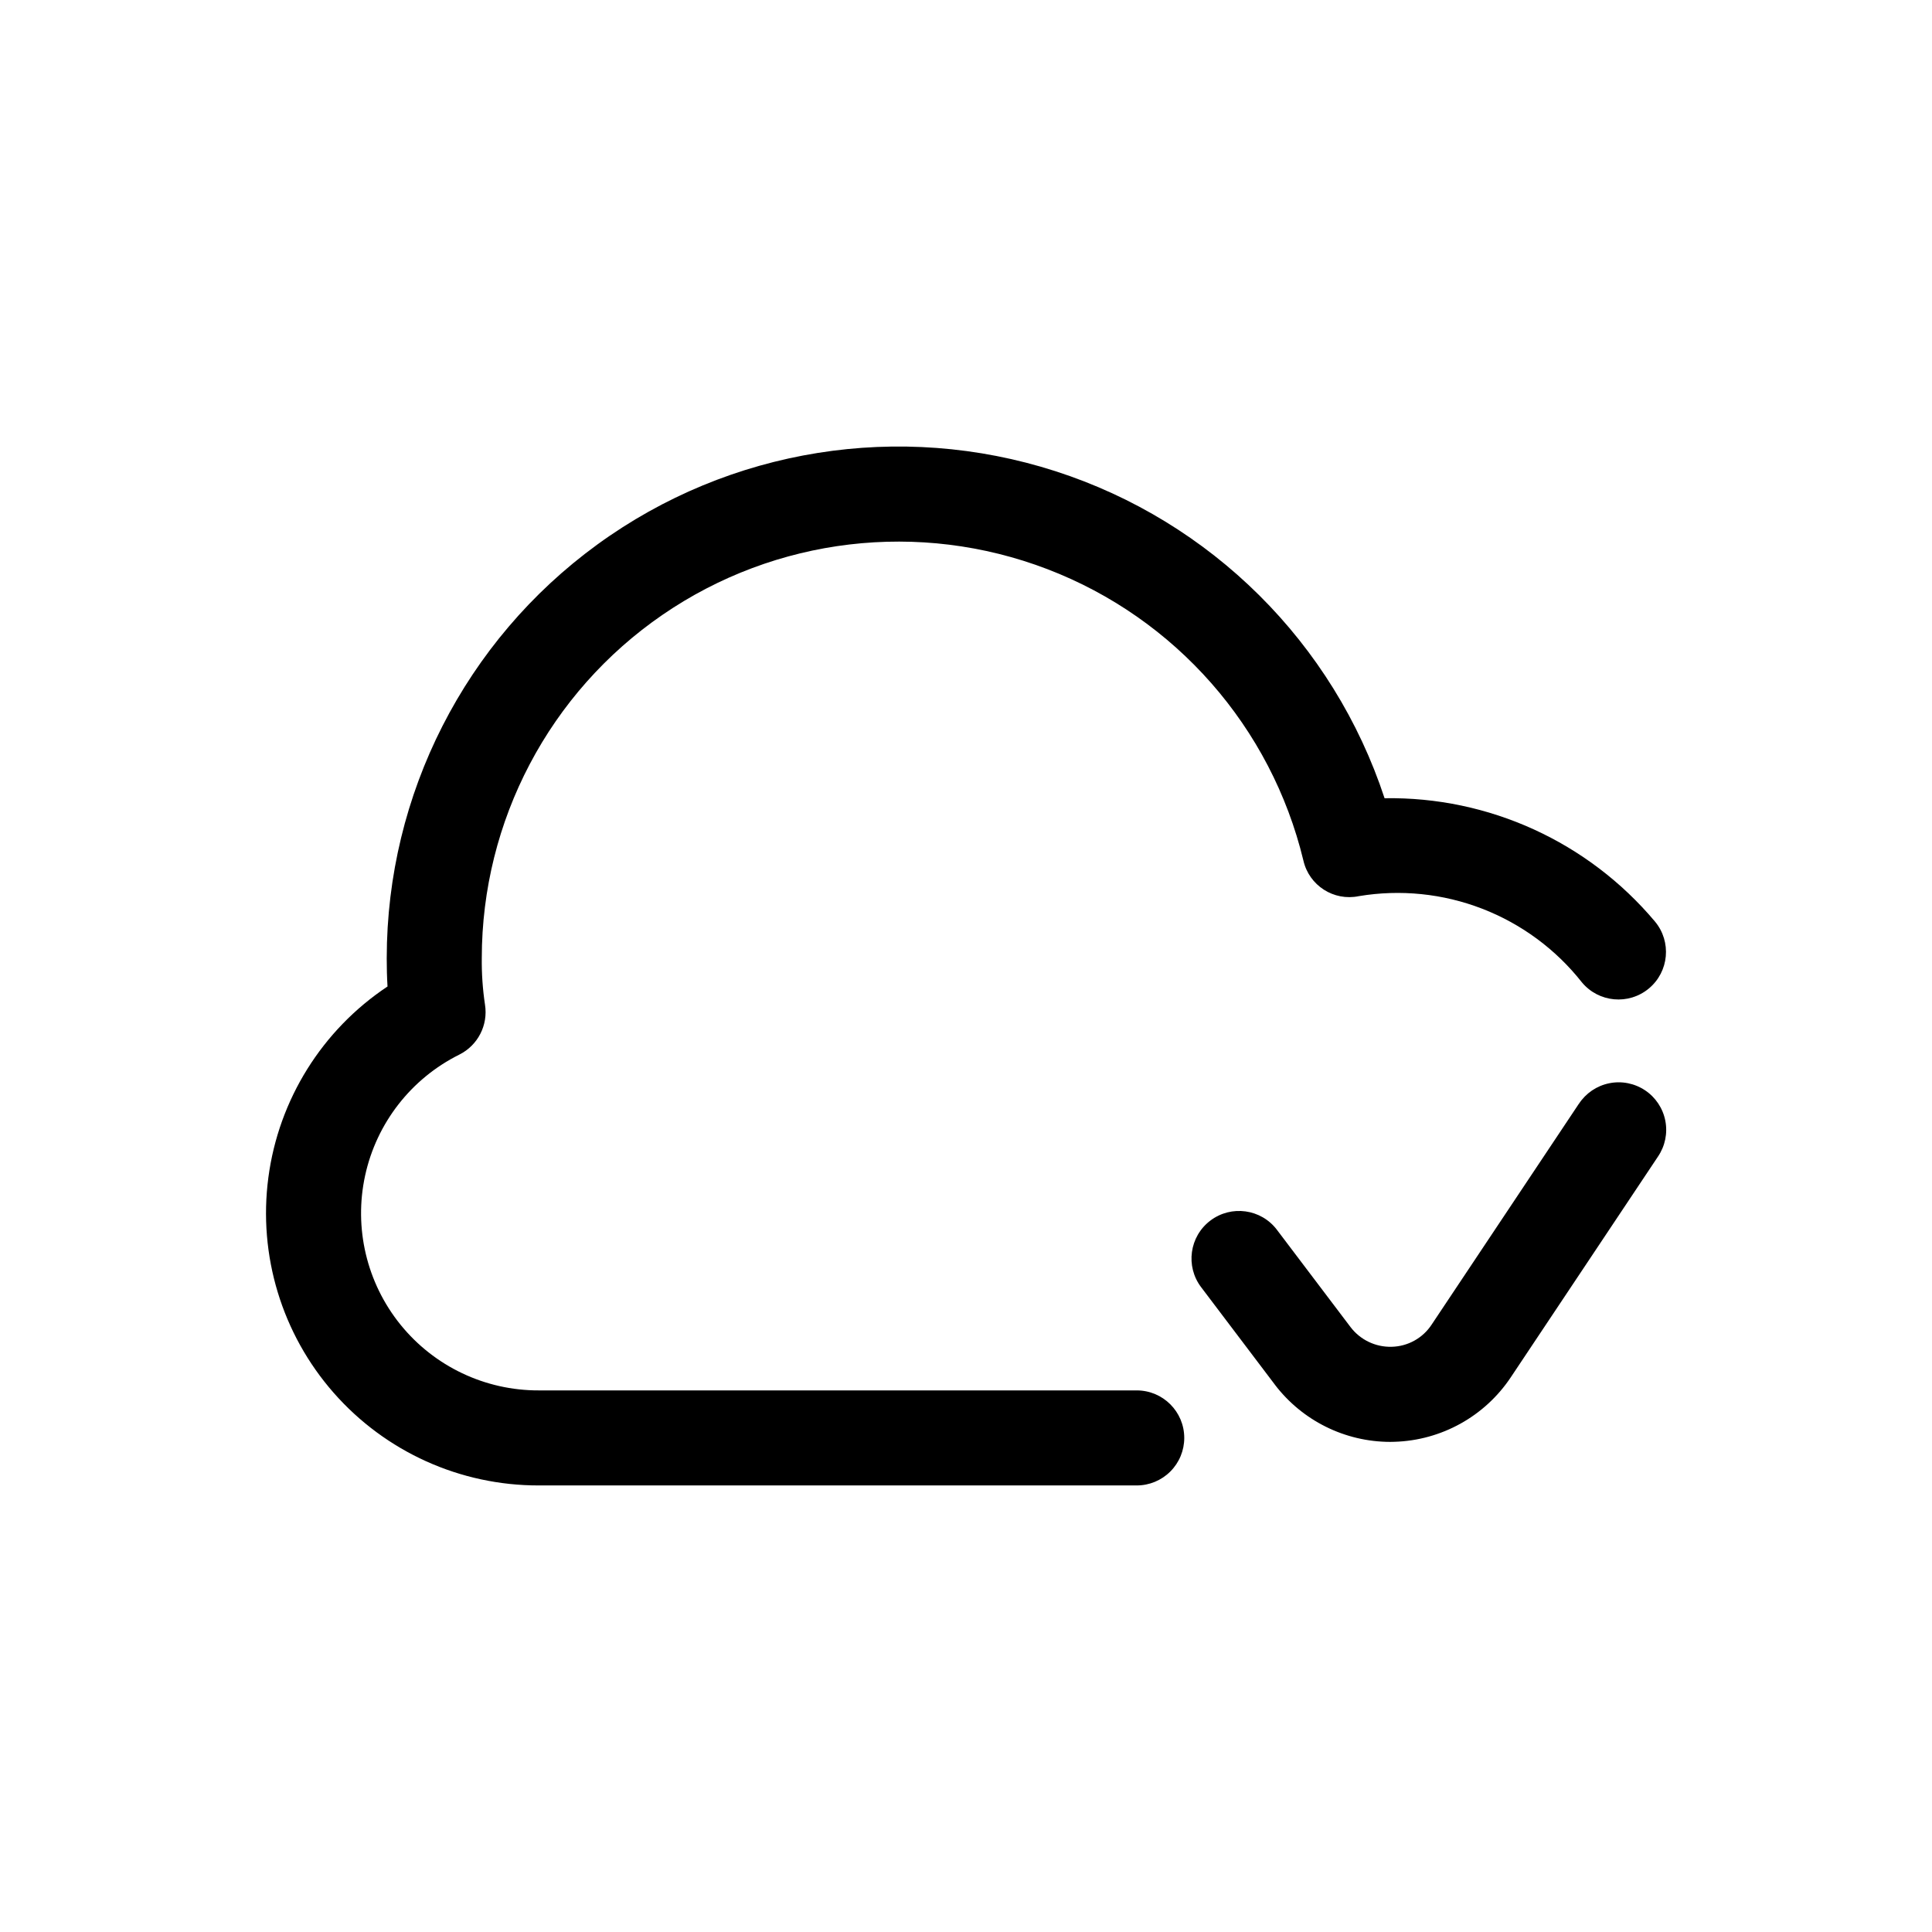
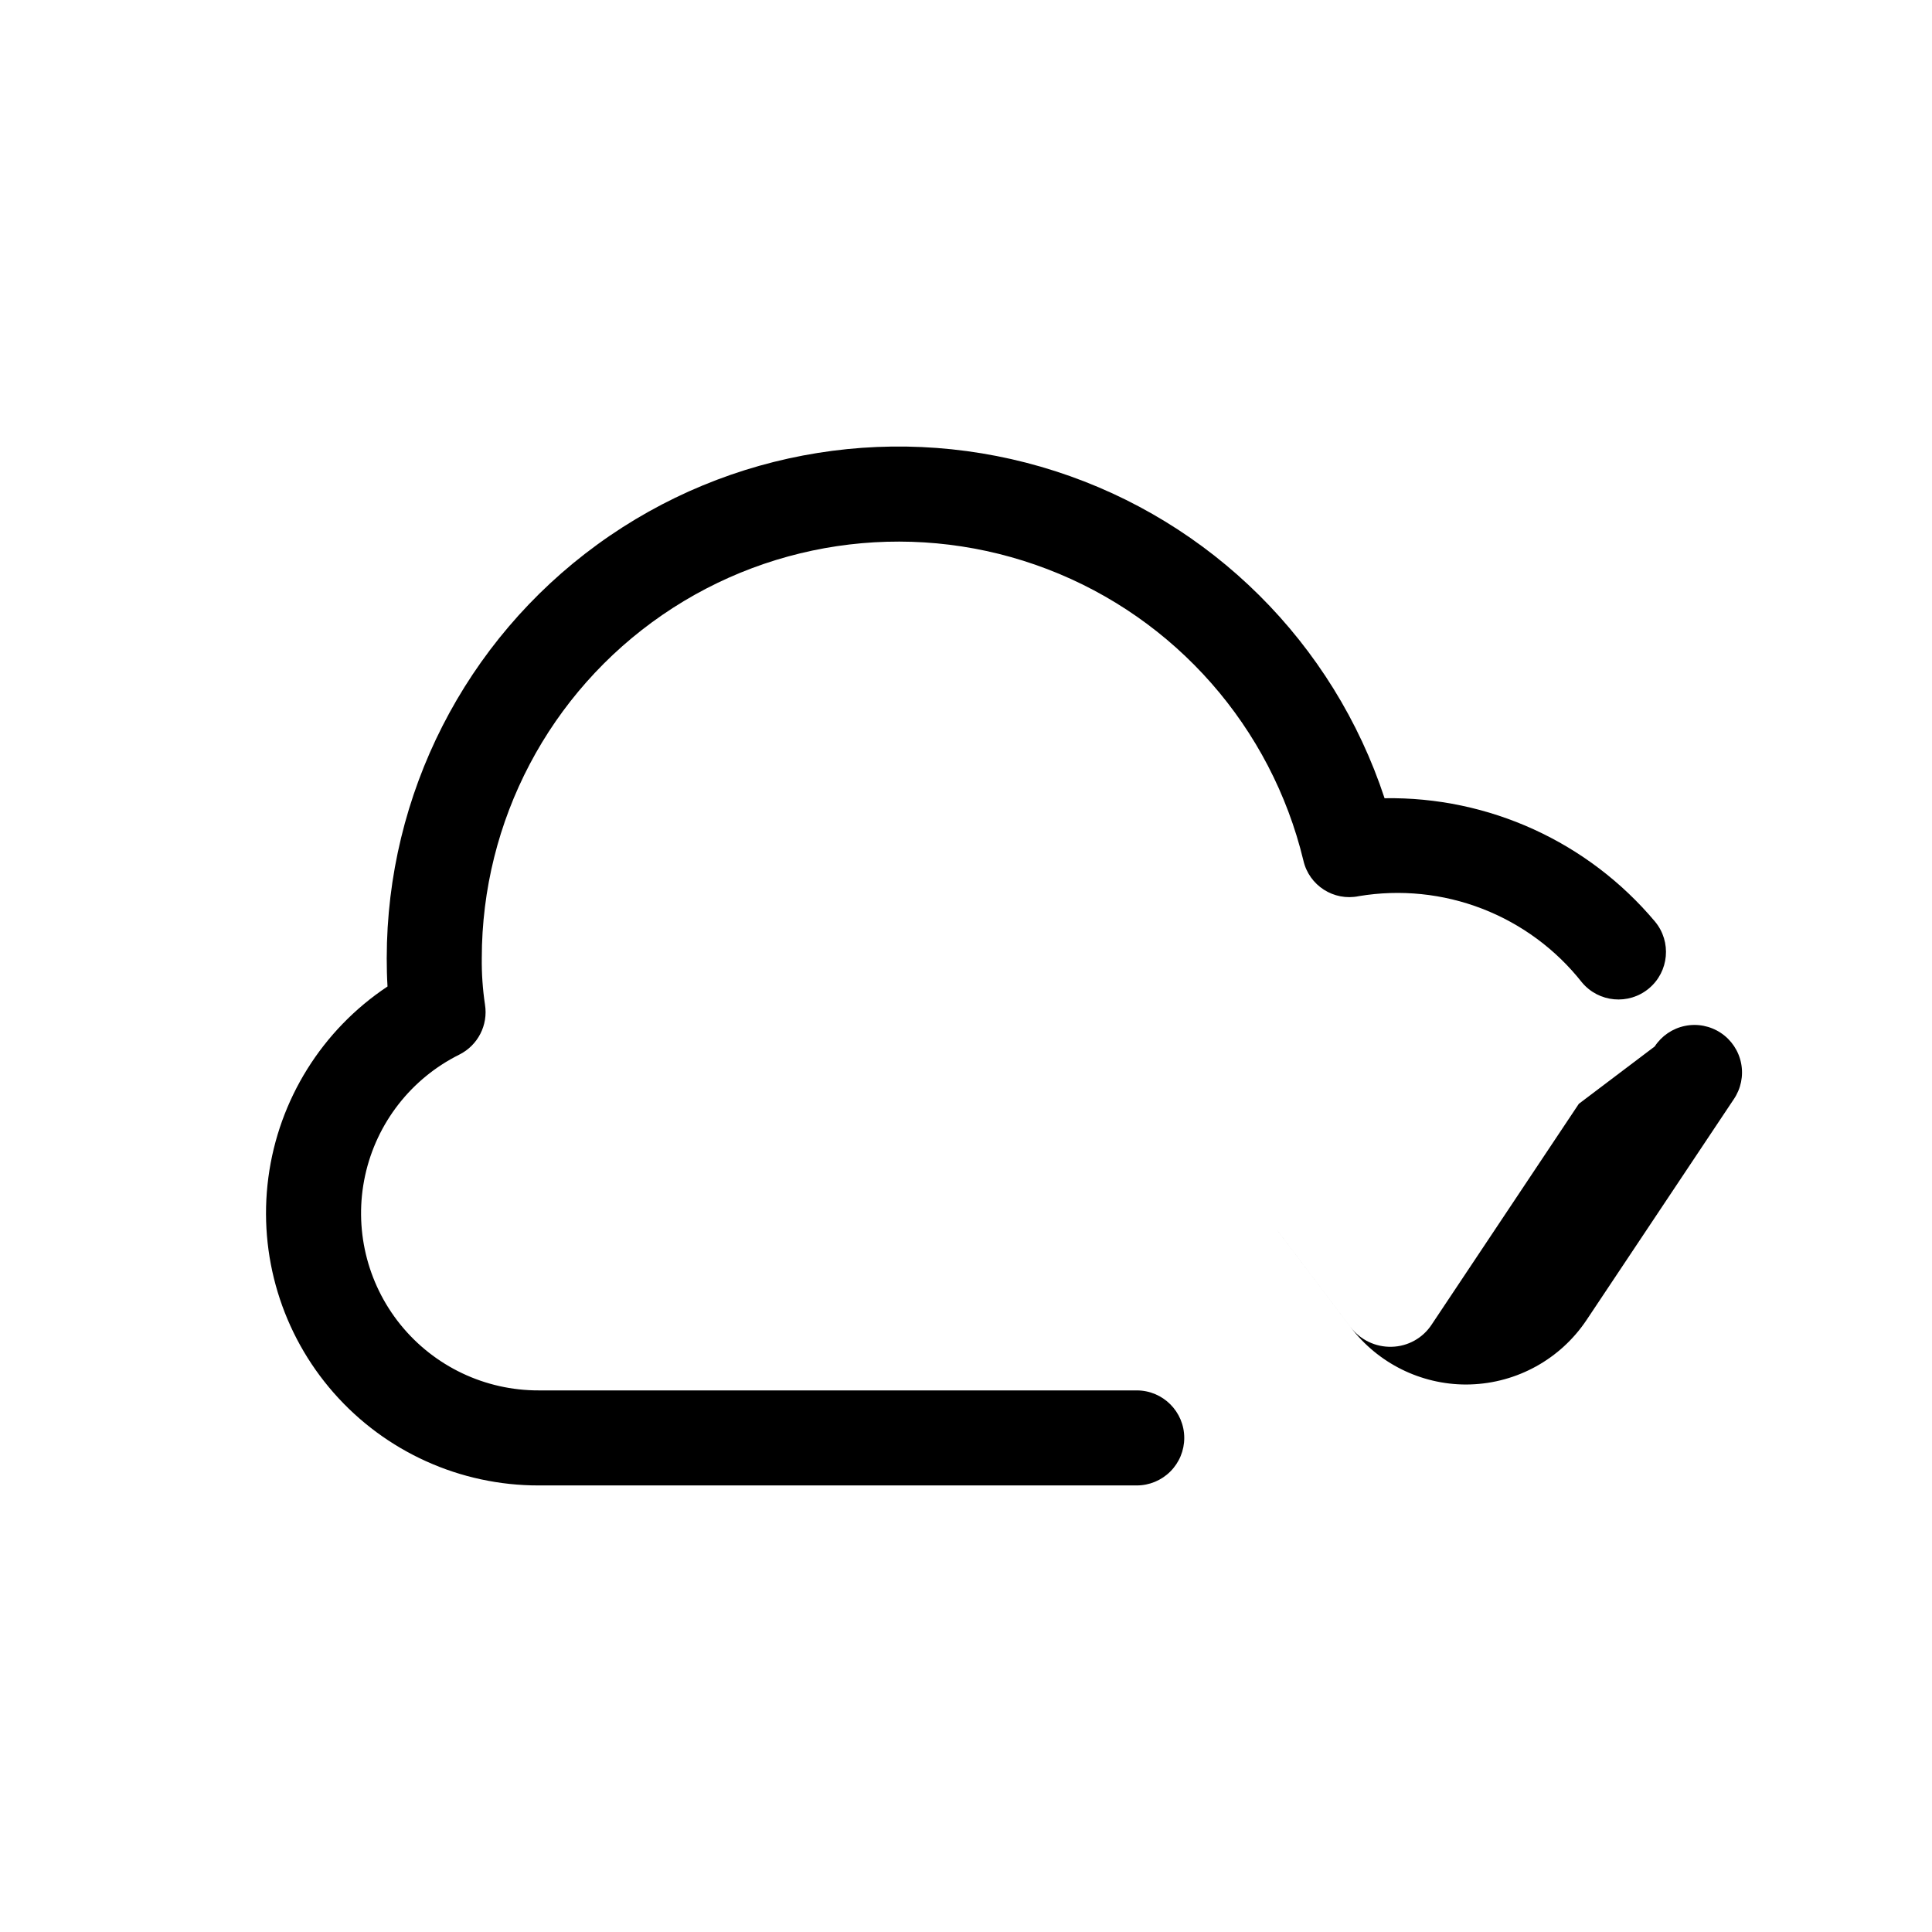
<svg xmlns="http://www.w3.org/2000/svg" fill="#000000" width="800px" height="800px" version="1.1" viewBox="144 144 512 512">
-   <path d="m457.84 525.06c0 3.344-1.328 6.547-3.691 8.906-2.359 2.363-5.566 3.691-8.906 3.691h-158.45 0.004c-20.816 0.043-40.633-8.902-54.367-24.543-13.734-15.637-20.043-36.445-17.309-57.078 2.731-20.633 14.242-39.082 31.574-50.605-0.148-2.457-0.211-4.957-0.211-7.578h0.004c0.031-43.336 20.773-84.051 55.812-109.55 35.039-25.504 80.16-32.723 121.41-19.43 41.246 13.293 73.66 45.5 87.215 86.668 27.59-0.453 53.91 11.551 71.66 32.68 4.453 5.344 3.727 13.289-1.617 17.738-5.348 4.453-13.293 3.727-17.742-1.617-6.902-8.758-16.027-15.496-26.426-19.52-10.395-4.019-21.684-5.172-32.676-3.336-6.66 1.395-13.211-2.812-14.715-9.449-8.523-35.32-33.883-64.191-67.812-77.195-33.934-13.004-72.09-8.477-102.04 12.102-29.949 20.578-47.855 54.578-47.879 90.914-0.051 4.141 0.234 8.281 0.848 12.375 0.871 5.43-1.883 10.793-6.801 13.25-12.746 6.34-21.93 18.121-24.961 32.031-3.035 13.91 0.406 28.445 9.355 39.52 8.949 11.07 22.441 17.484 36.676 17.438h158.45c6.953 0 12.594 5.641 12.594 12.594zm104.57-88.539-39.016 58.523c-2.348 3.578-6.305 5.769-10.582 5.867-4.266 0.117-8.328-1.828-10.91-5.227l-19.496-25.766v-0.004c-4.195-5.547-12.098-6.644-17.648-2.445-5.551 4.199-6.644 12.102-2.445 17.648l19.496 25.766-0.004 0.004c7.269 9.582 18.602 15.215 30.629 15.227l1.133-0.023h-0.004c12.426-0.379 23.898-6.738 30.801-17.074l39.02-58.516c1.887-2.781 2.59-6.199 1.945-9.496-0.645-3.301-2.578-6.203-5.375-8.066-2.797-1.863-6.223-2.535-9.512-1.859-3.293 0.672-6.18 2.633-8.02 5.449z" />
+   <path d="m457.84 525.06c0 3.344-1.328 6.547-3.691 8.906-2.359 2.363-5.566 3.691-8.906 3.691h-158.45 0.004c-20.816 0.043-40.633-8.902-54.367-24.543-13.734-15.637-20.043-36.445-17.309-57.078 2.731-20.633 14.242-39.082 31.574-50.605-0.148-2.457-0.211-4.957-0.211-7.578h0.004c0.031-43.336 20.773-84.051 55.812-109.55 35.039-25.504 80.16-32.723 121.41-19.43 41.246 13.293 73.66 45.5 87.215 86.668 27.59-0.453 53.91 11.551 71.66 32.68 4.453 5.344 3.727 13.289-1.617 17.738-5.348 4.453-13.293 3.727-17.742-1.617-6.902-8.758-16.027-15.496-26.426-19.52-10.395-4.019-21.684-5.172-32.676-3.336-6.66 1.395-13.211-2.812-14.715-9.449-8.523-35.32-33.883-64.191-67.812-77.195-33.934-13.004-72.09-8.477-102.04 12.102-29.949 20.578-47.855 54.578-47.879 90.914-0.051 4.141 0.234 8.281 0.848 12.375 0.871 5.43-1.883 10.793-6.801 13.25-12.746 6.34-21.93 18.121-24.961 32.031-3.035 13.91 0.406 28.445 9.355 39.52 8.949 11.07 22.441 17.484 36.676 17.438h158.45c6.953 0 12.594 5.641 12.594 12.594zm104.57-88.539-39.016 58.523c-2.348 3.578-6.305 5.769-10.582 5.867-4.266 0.117-8.328-1.828-10.91-5.227l-19.496-25.766v-0.004l19.496 25.766-0.004 0.004c7.269 9.582 18.602 15.215 30.629 15.227l1.133-0.023h-0.004c12.426-0.379 23.898-6.738 30.801-17.074l39.02-58.516c1.887-2.781 2.59-6.199 1.945-9.496-0.645-3.301-2.578-6.203-5.375-8.066-2.797-1.863-6.223-2.535-9.512-1.859-3.293 0.672-6.18 2.633-8.02 5.449z" />
</svg>